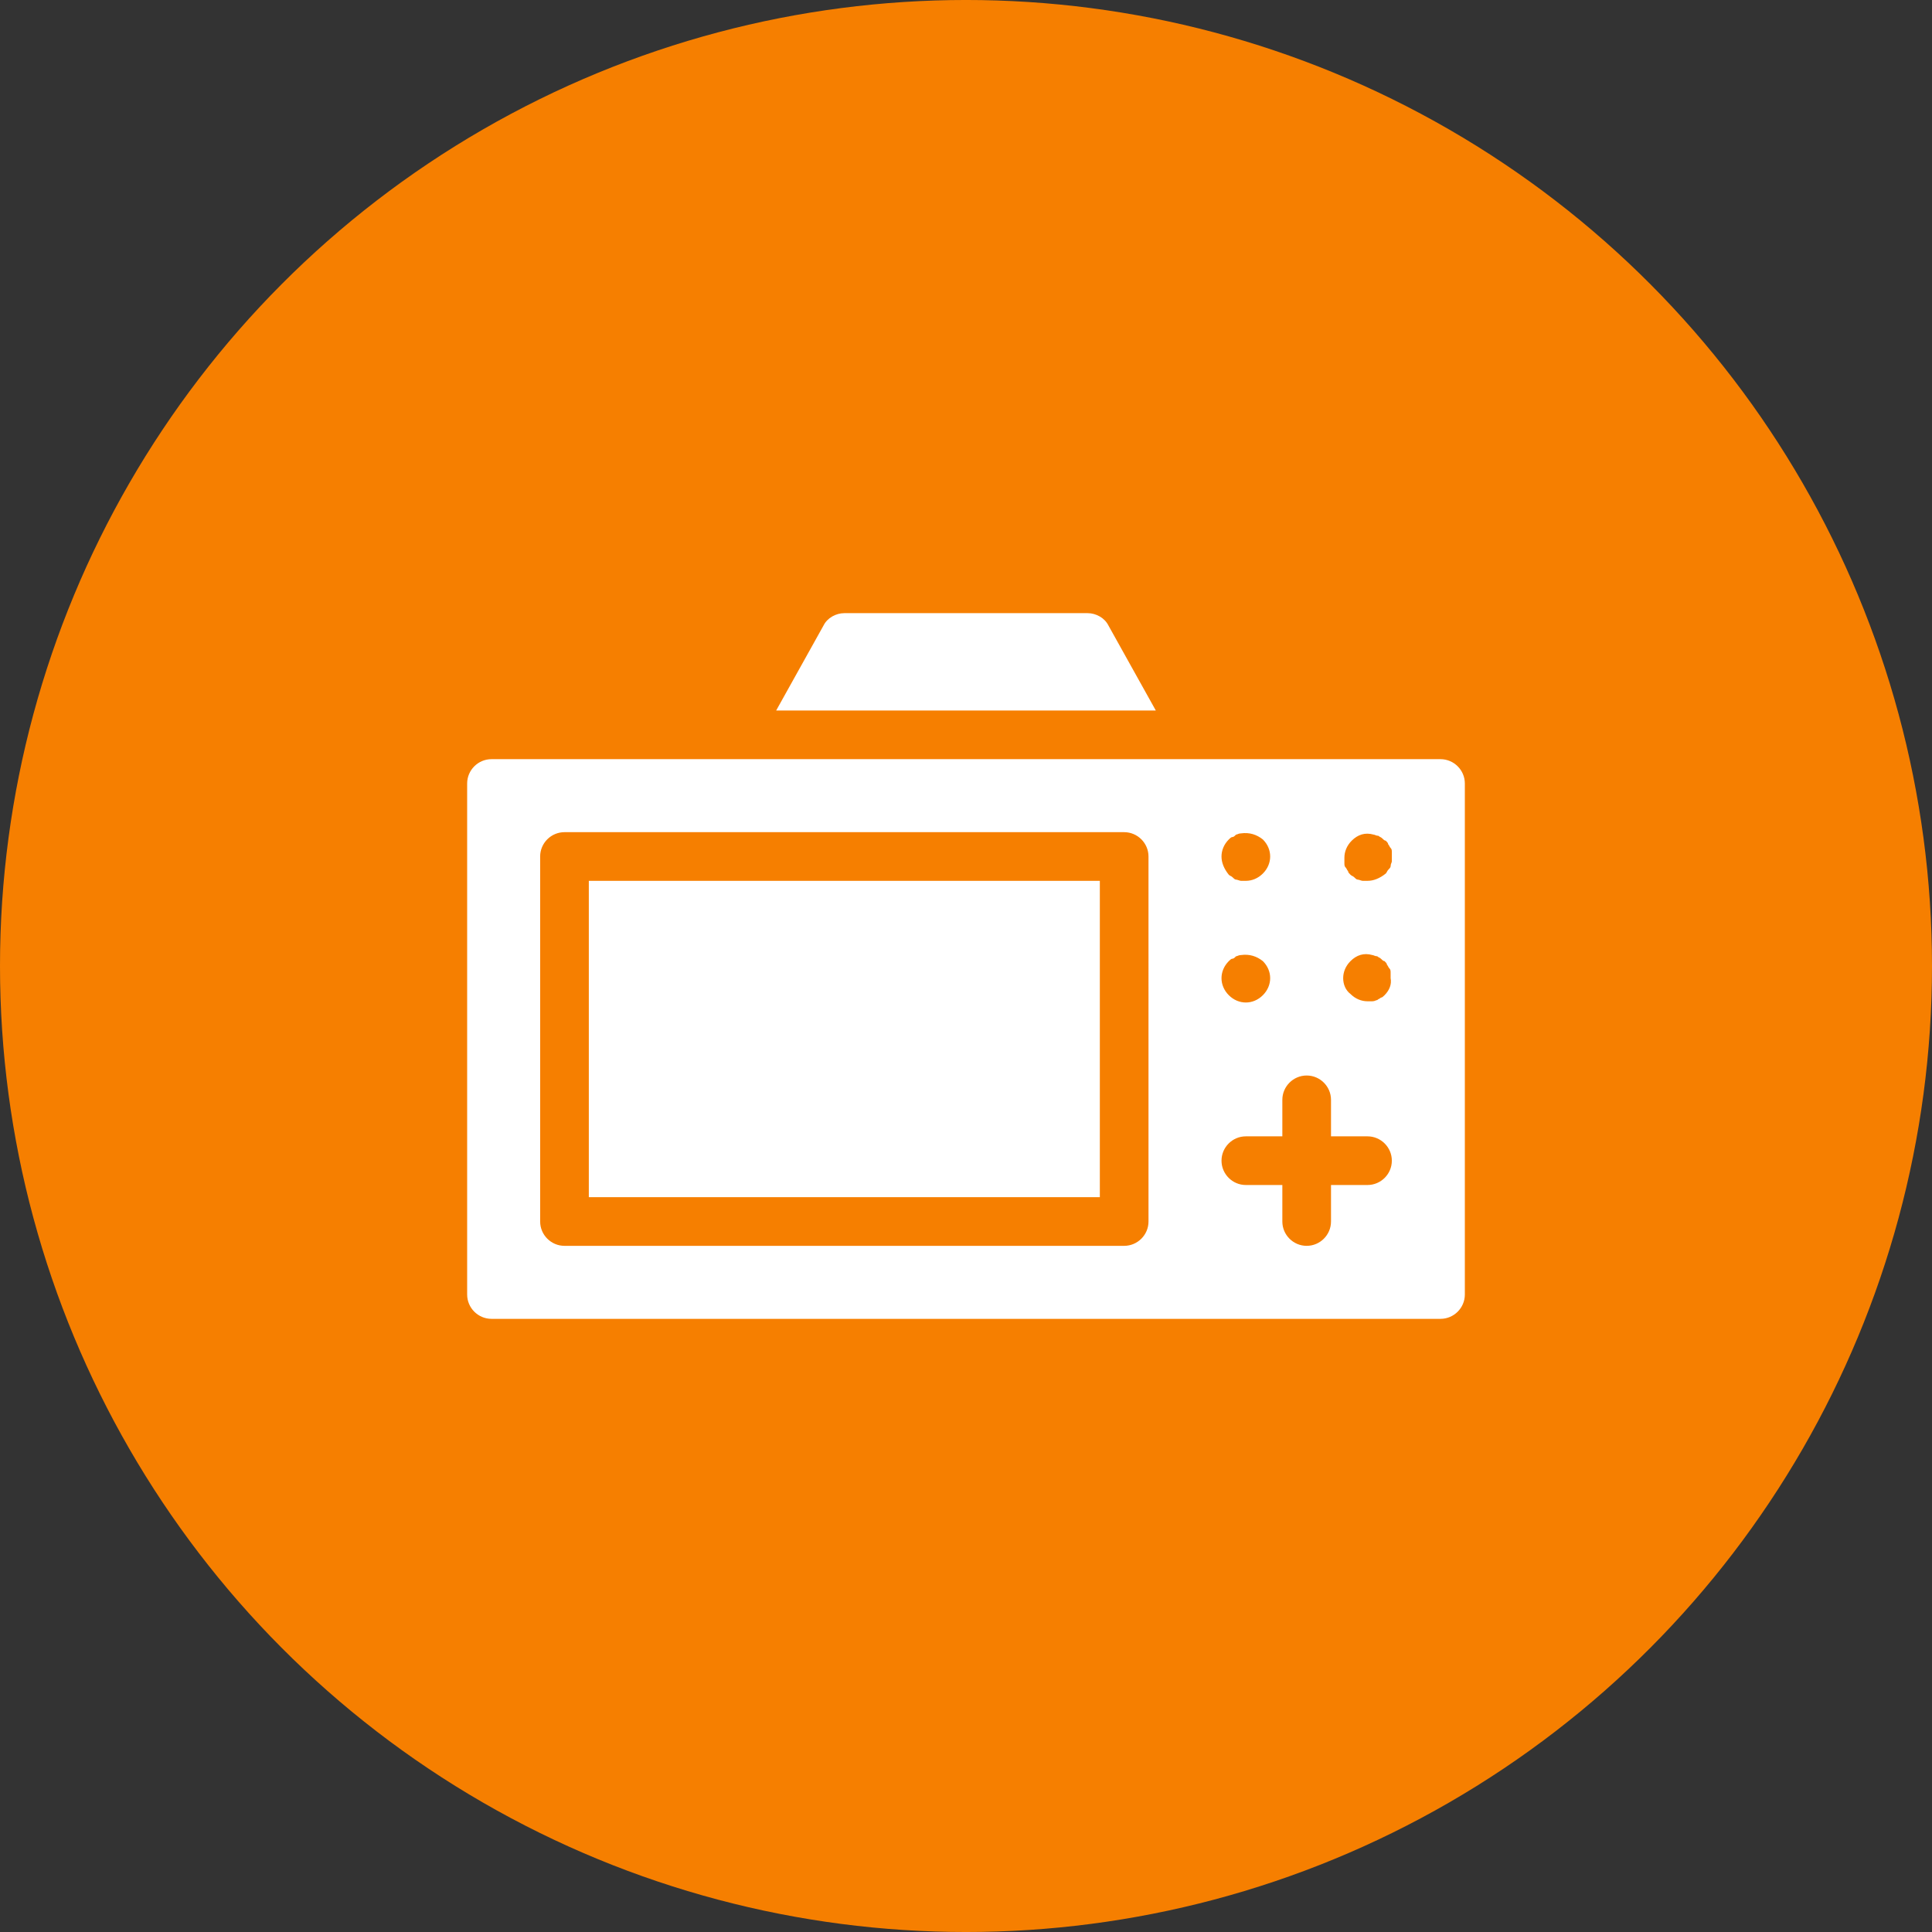
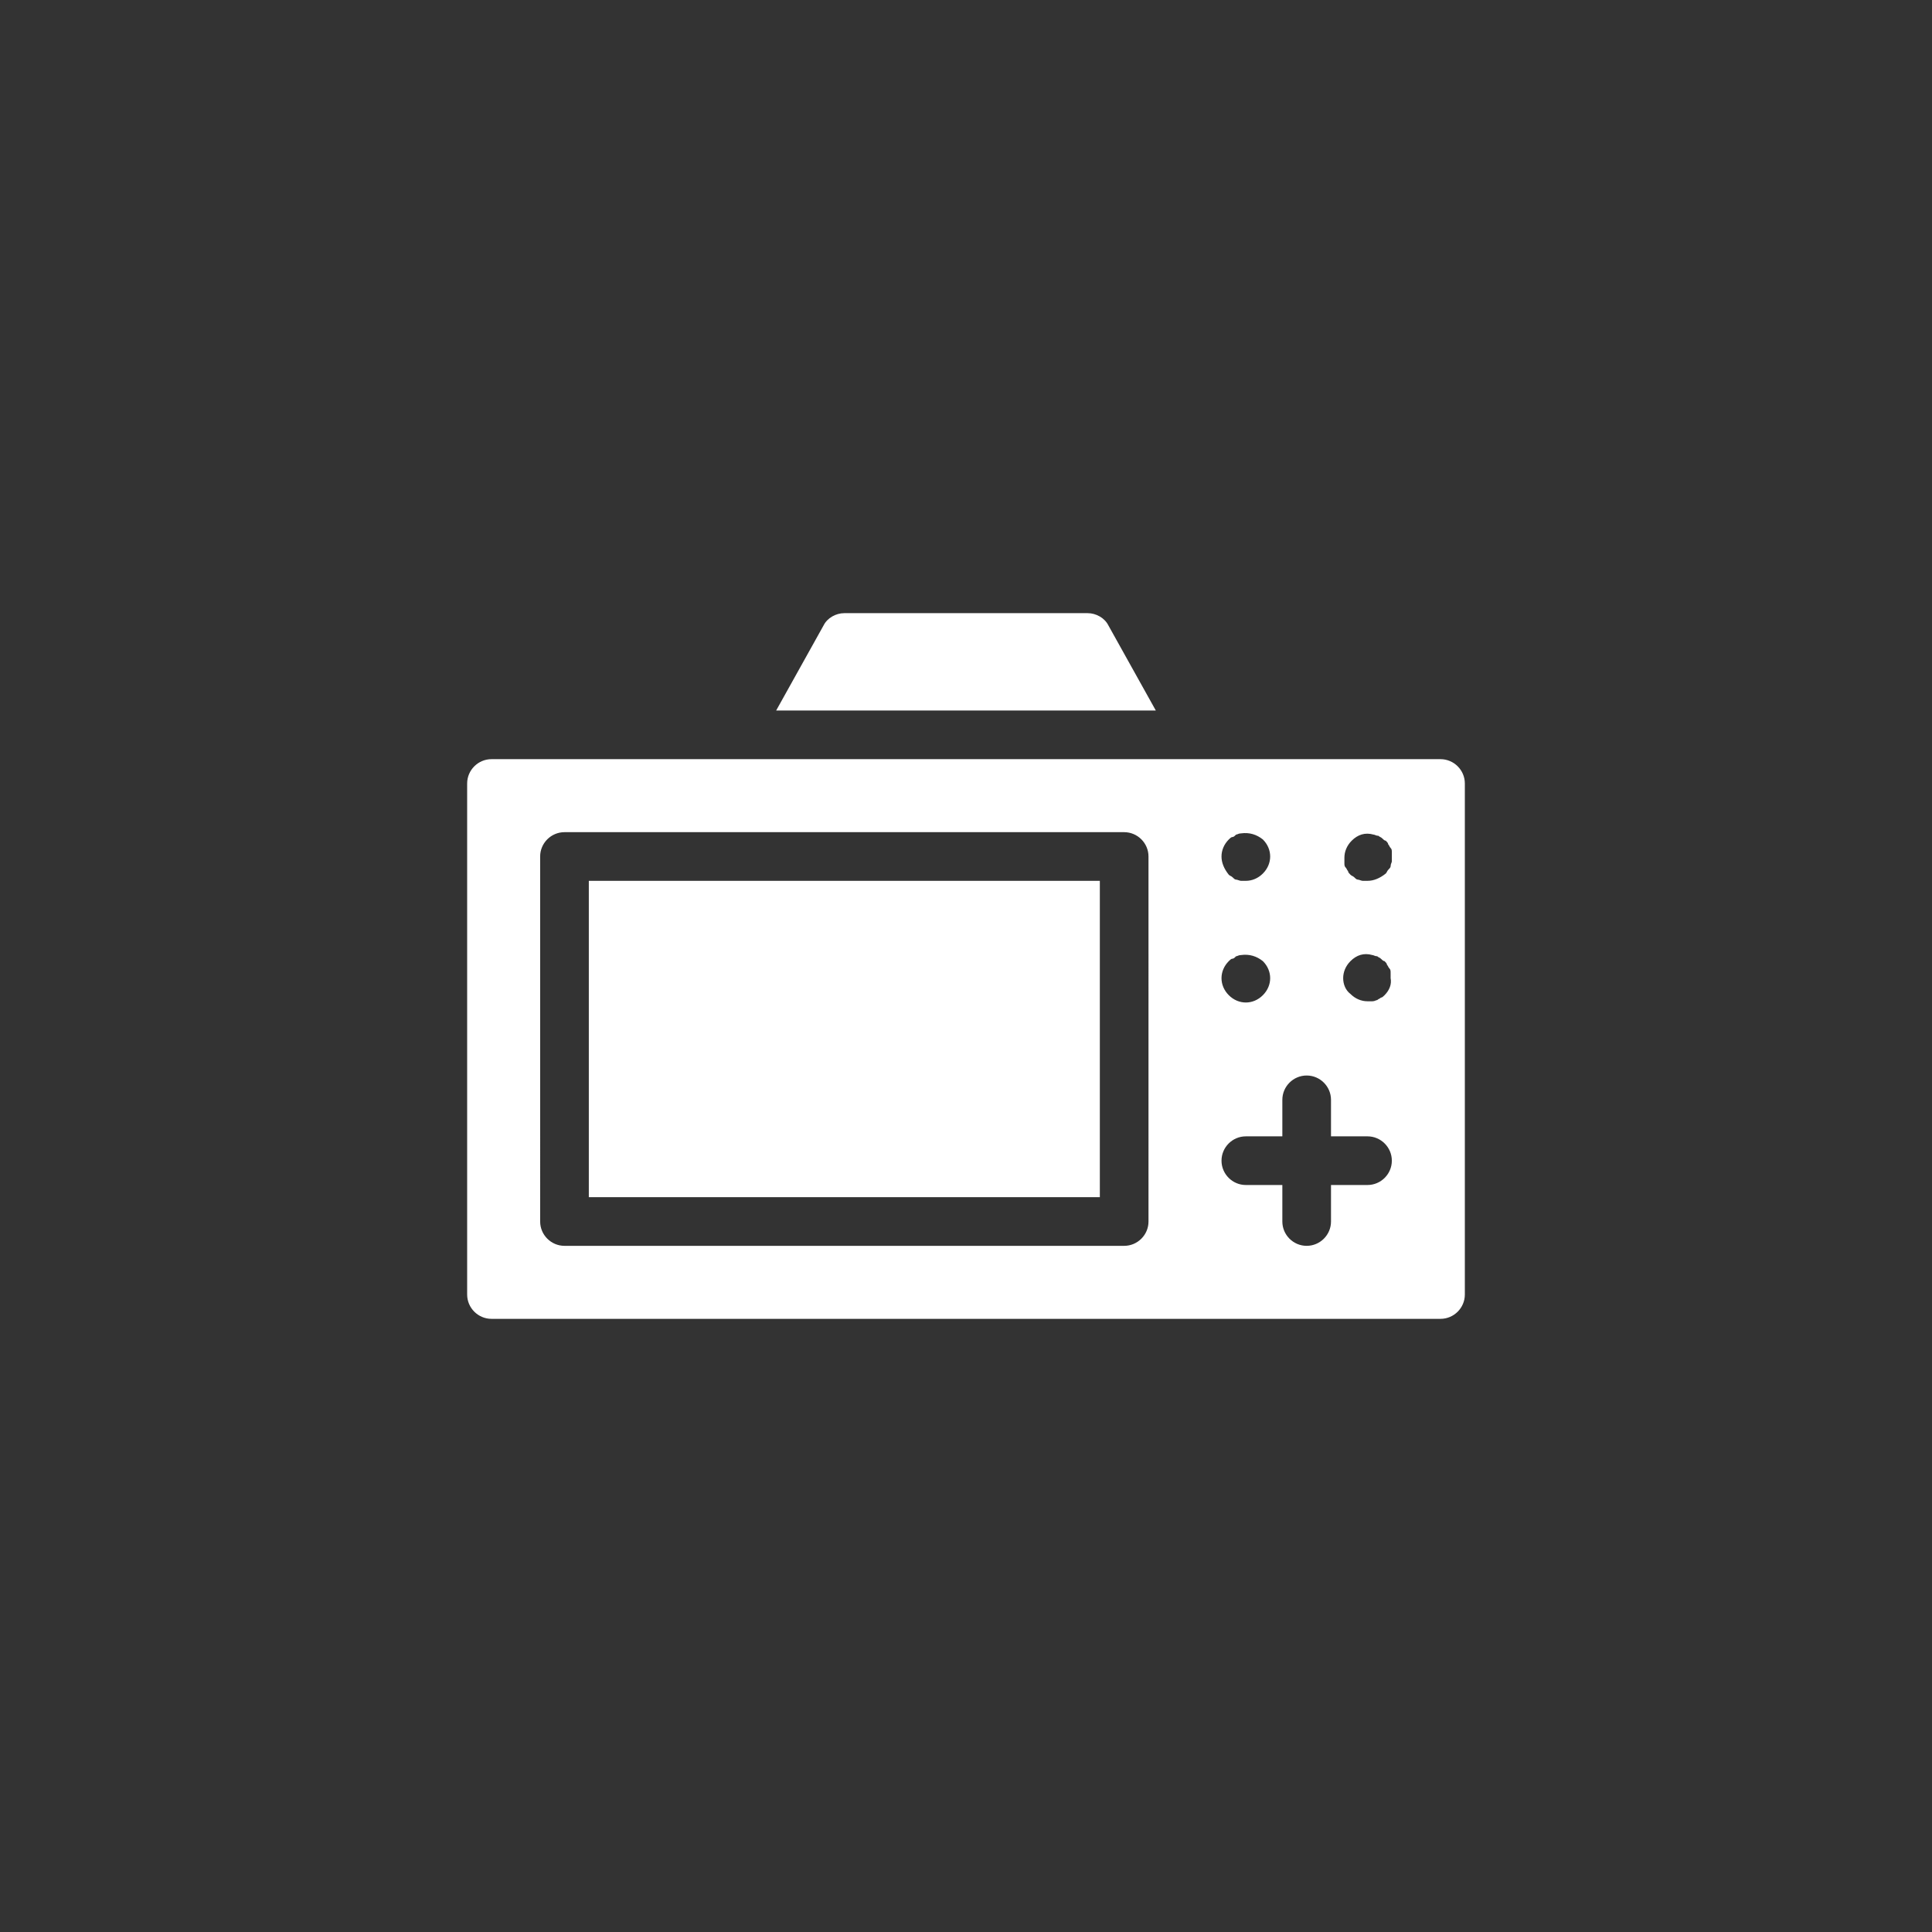
<svg xmlns="http://www.w3.org/2000/svg" width="1200pt" height="1200pt" version="1.1" viewBox="0 0 1200 1200">
  <rect x="0" y="0" width="1200" height="1200" fill="#333333" stroke="none" />
  <g>
-     <path d="m1200 600c0 214.36-114.36 412.44-300 519.62-185.64 107.18-414.36 107.18-600 0-185.64-107.18-300-305.26-300-519.62s114.36-412.44 300-519.62c185.64-107.18 414.36-107.18 600 0 185.64 107.18 300 305.26 300 519.62" fill="#f67f00" />
    <path d="m894.73 471.53h-589.46c-8.312 0-15.113 6.801-15.113 15.113v317.4c0 8.312 6.801 15.113 15.113 15.113h589.46c8.312 0 15.113-6.801 15.113-15.113v-317.4c0-8.312-6.801-15.113-15.113-15.113zm-131.5 49.875c0.754-0.754 1.512-1.512 2.266-1.512s1.512-0.754 2.266-1.512c0.754 0 1.512-0.754 3.023-0.754 5.289-0.754 9.824 0.754 13.602 3.777 3.027 3.023 4.539 6.801 4.539 10.582 0 3.777-1.512 7.559-4.535 10.578-3.019 3.023-6.801 4.535-10.578 4.535h-3.023c-0.754 0-2.266-0.754-3.023-0.754-0.754 0-1.512-0.754-2.266-1.512-0.754-0.754-1.512-0.754-2.266-1.512-3.023-3.781-4.535-7.559-4.535-11.336 0-3.781 1.512-7.559 4.531-10.582zm0 75.574c0.754-0.754 1.512-1.512 2.266-1.512s1.512-0.754 2.266-1.512c0.754 0 1.512-0.754 3.023-0.754 5.289-0.754 9.824 0.754 13.602 3.777 3.027 3.019 4.539 6.801 4.539 10.578s-1.512 7.559-4.535 10.578c-3.019 3.023-6.801 4.535-10.578 4.535s-7.559-1.512-10.578-4.535c-3.023-3.019-4.535-6.801-4.535-10.578s1.512-7.559 4.531-10.578zm-49.875 161.72c0 8.312-6.801 15.113-15.113 15.113h-347.63c-8.312 0-15.113-6.801-15.113-15.113l-0.004-226.71c0-8.312 6.801-15.113 15.113-15.113h347.63c8.312 0 15.113 6.801 15.113 15.113zm136.03-22.672h-22.672v22.672c0 8.312-6.801 15.113-15.113 15.113s-15.113-6.801-15.113-15.113v-22.672h-22.672c-8.312 0-15.113-6.801-15.113-15.113s6.801-15.113 15.113-15.113h22.672v-22.672c0-8.312 6.801-15.113 15.113-15.113s15.113 6.801 15.113 15.113v22.672h22.672c8.312 0 15.113 6.801 15.113 15.113s-6.801 15.113-15.113 15.113zm10.582-117.89c-0.754 0.754-1.512 1.512-2.266 1.512-0.754 0.754-1.512 0.754-2.266 1.512-0.754 0-1.512 0.754-3.023 0.754h-3.023c-3.777 0-7.559-1.512-10.578-4.535-3.027-2.266-4.539-6.047-4.539-9.824s1.512-7.559 4.535-10.578c3.777-3.777 8.312-5.289 13.602-3.777 0.754 0 1.512 0.754 3.023 0.754 0.754 0.754 1.512 0.754 2.266 1.512 0.754 0.754 1.512 1.512 2.266 1.512 0.754 0.754 1.512 1.512 1.512 2.266 0.754 0.754 0.754 1.512 1.512 2.266 0.754 0.754 0.754 1.512 0.754 3.023v3.023c0.758 3.777-0.75 7.559-3.773 10.582zm4.531-83.129c0 0.754-0.754 1.512-0.754 3.023 0 0.754-0.754 1.512-1.512 2.266-0.754 0.754-0.754 1.512-1.512 2.266-3.777 3.023-7.559 4.535-11.336 4.535h-3.023c-0.754 0-2.266-0.754-3.023-0.754-0.754 0-1.512-0.754-2.266-1.512-0.754-0.754-1.512-0.754-2.266-1.512-0.754-0.754-1.512-1.512-1.512-2.266-0.754-0.754-0.754-1.512-1.512-2.266-0.754-0.754-0.754-1.512-0.754-3.023v-3.023c0-3.777 1.512-7.559 4.535-10.578 3.777-3.777 8.312-5.289 13.602-3.777 0.754 0 1.512 0.754 3.023 0.754 0.754 0.754 1.512 0.754 2.266 1.512 0.754 0.754 1.512 1.512 2.266 1.512 0.754 0.754 1.512 1.512 1.512 2.266 0.754 0.754 0.754 1.512 1.512 2.266 0.754 0.754 0.754 1.512 0.754 3.023v3.023 2.266zm-498.77 12.09h317.4v196.48h-317.4zm352.16-105.8h-235.79l29.473-52.898c2.266-4.535 7.559-7.559 12.848-7.559h151.14c5.289 0 10.578 3.023 12.848 7.559z" fill="#fff" />
  </g>
</svg>